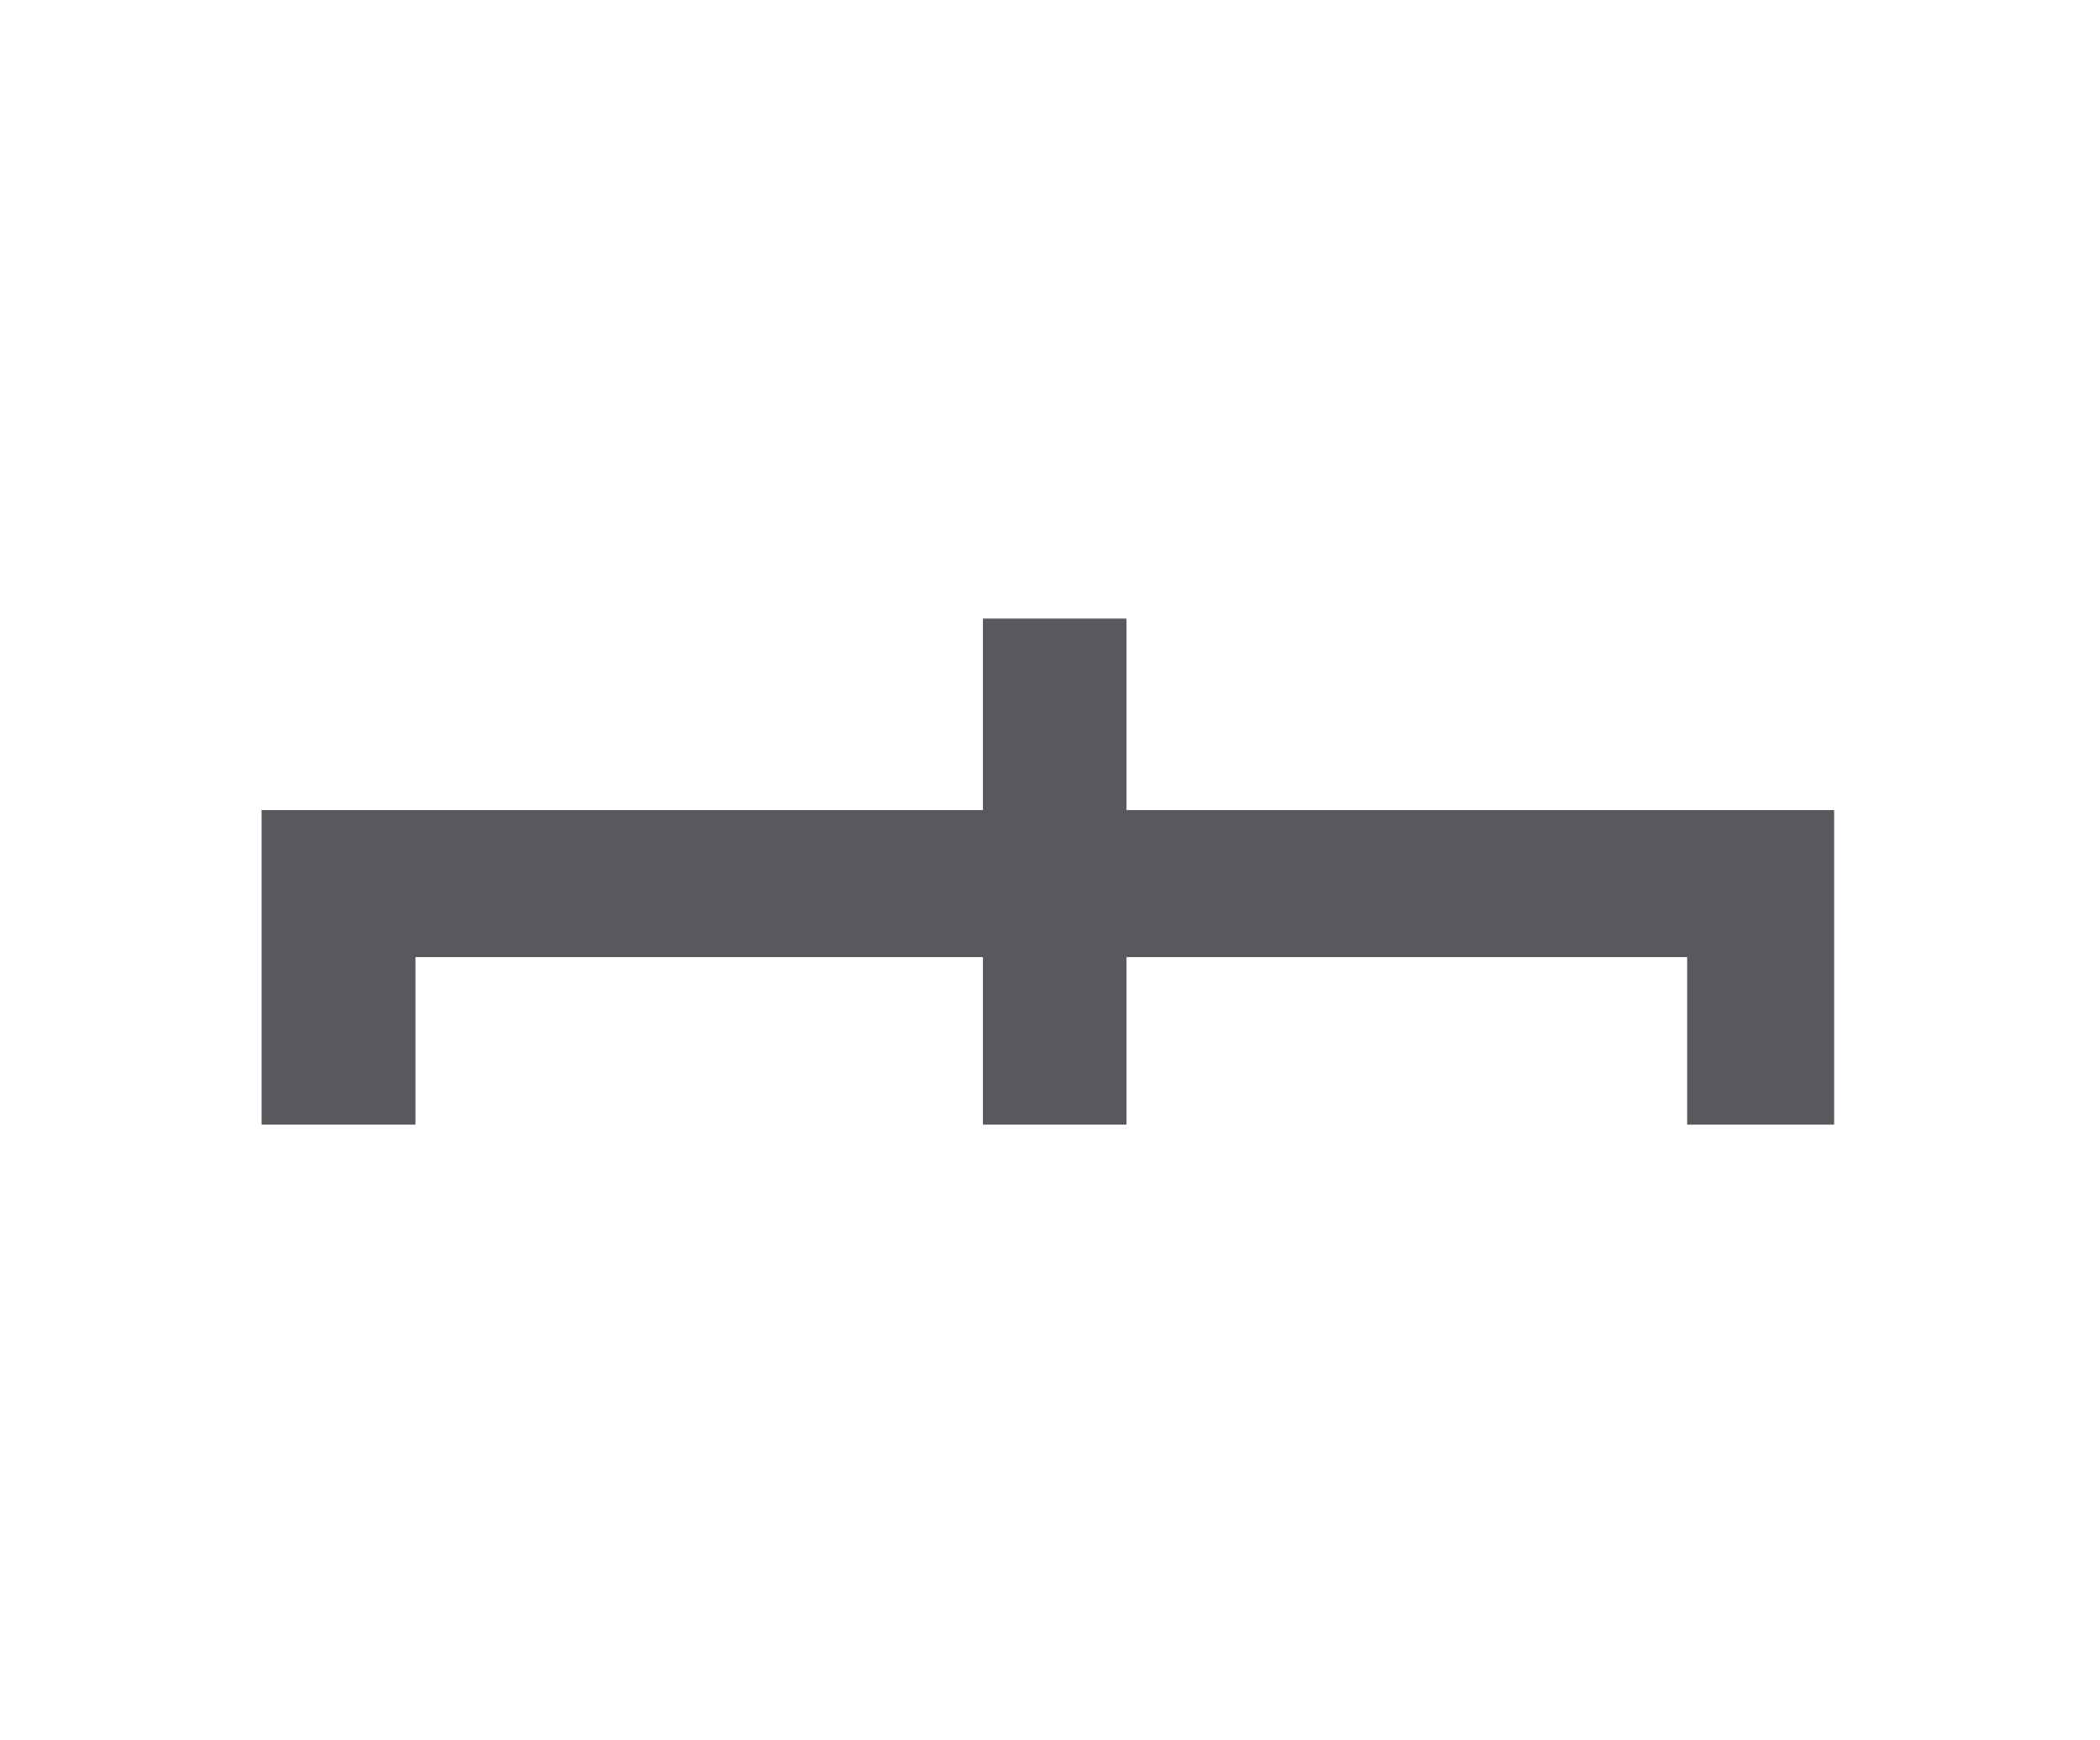
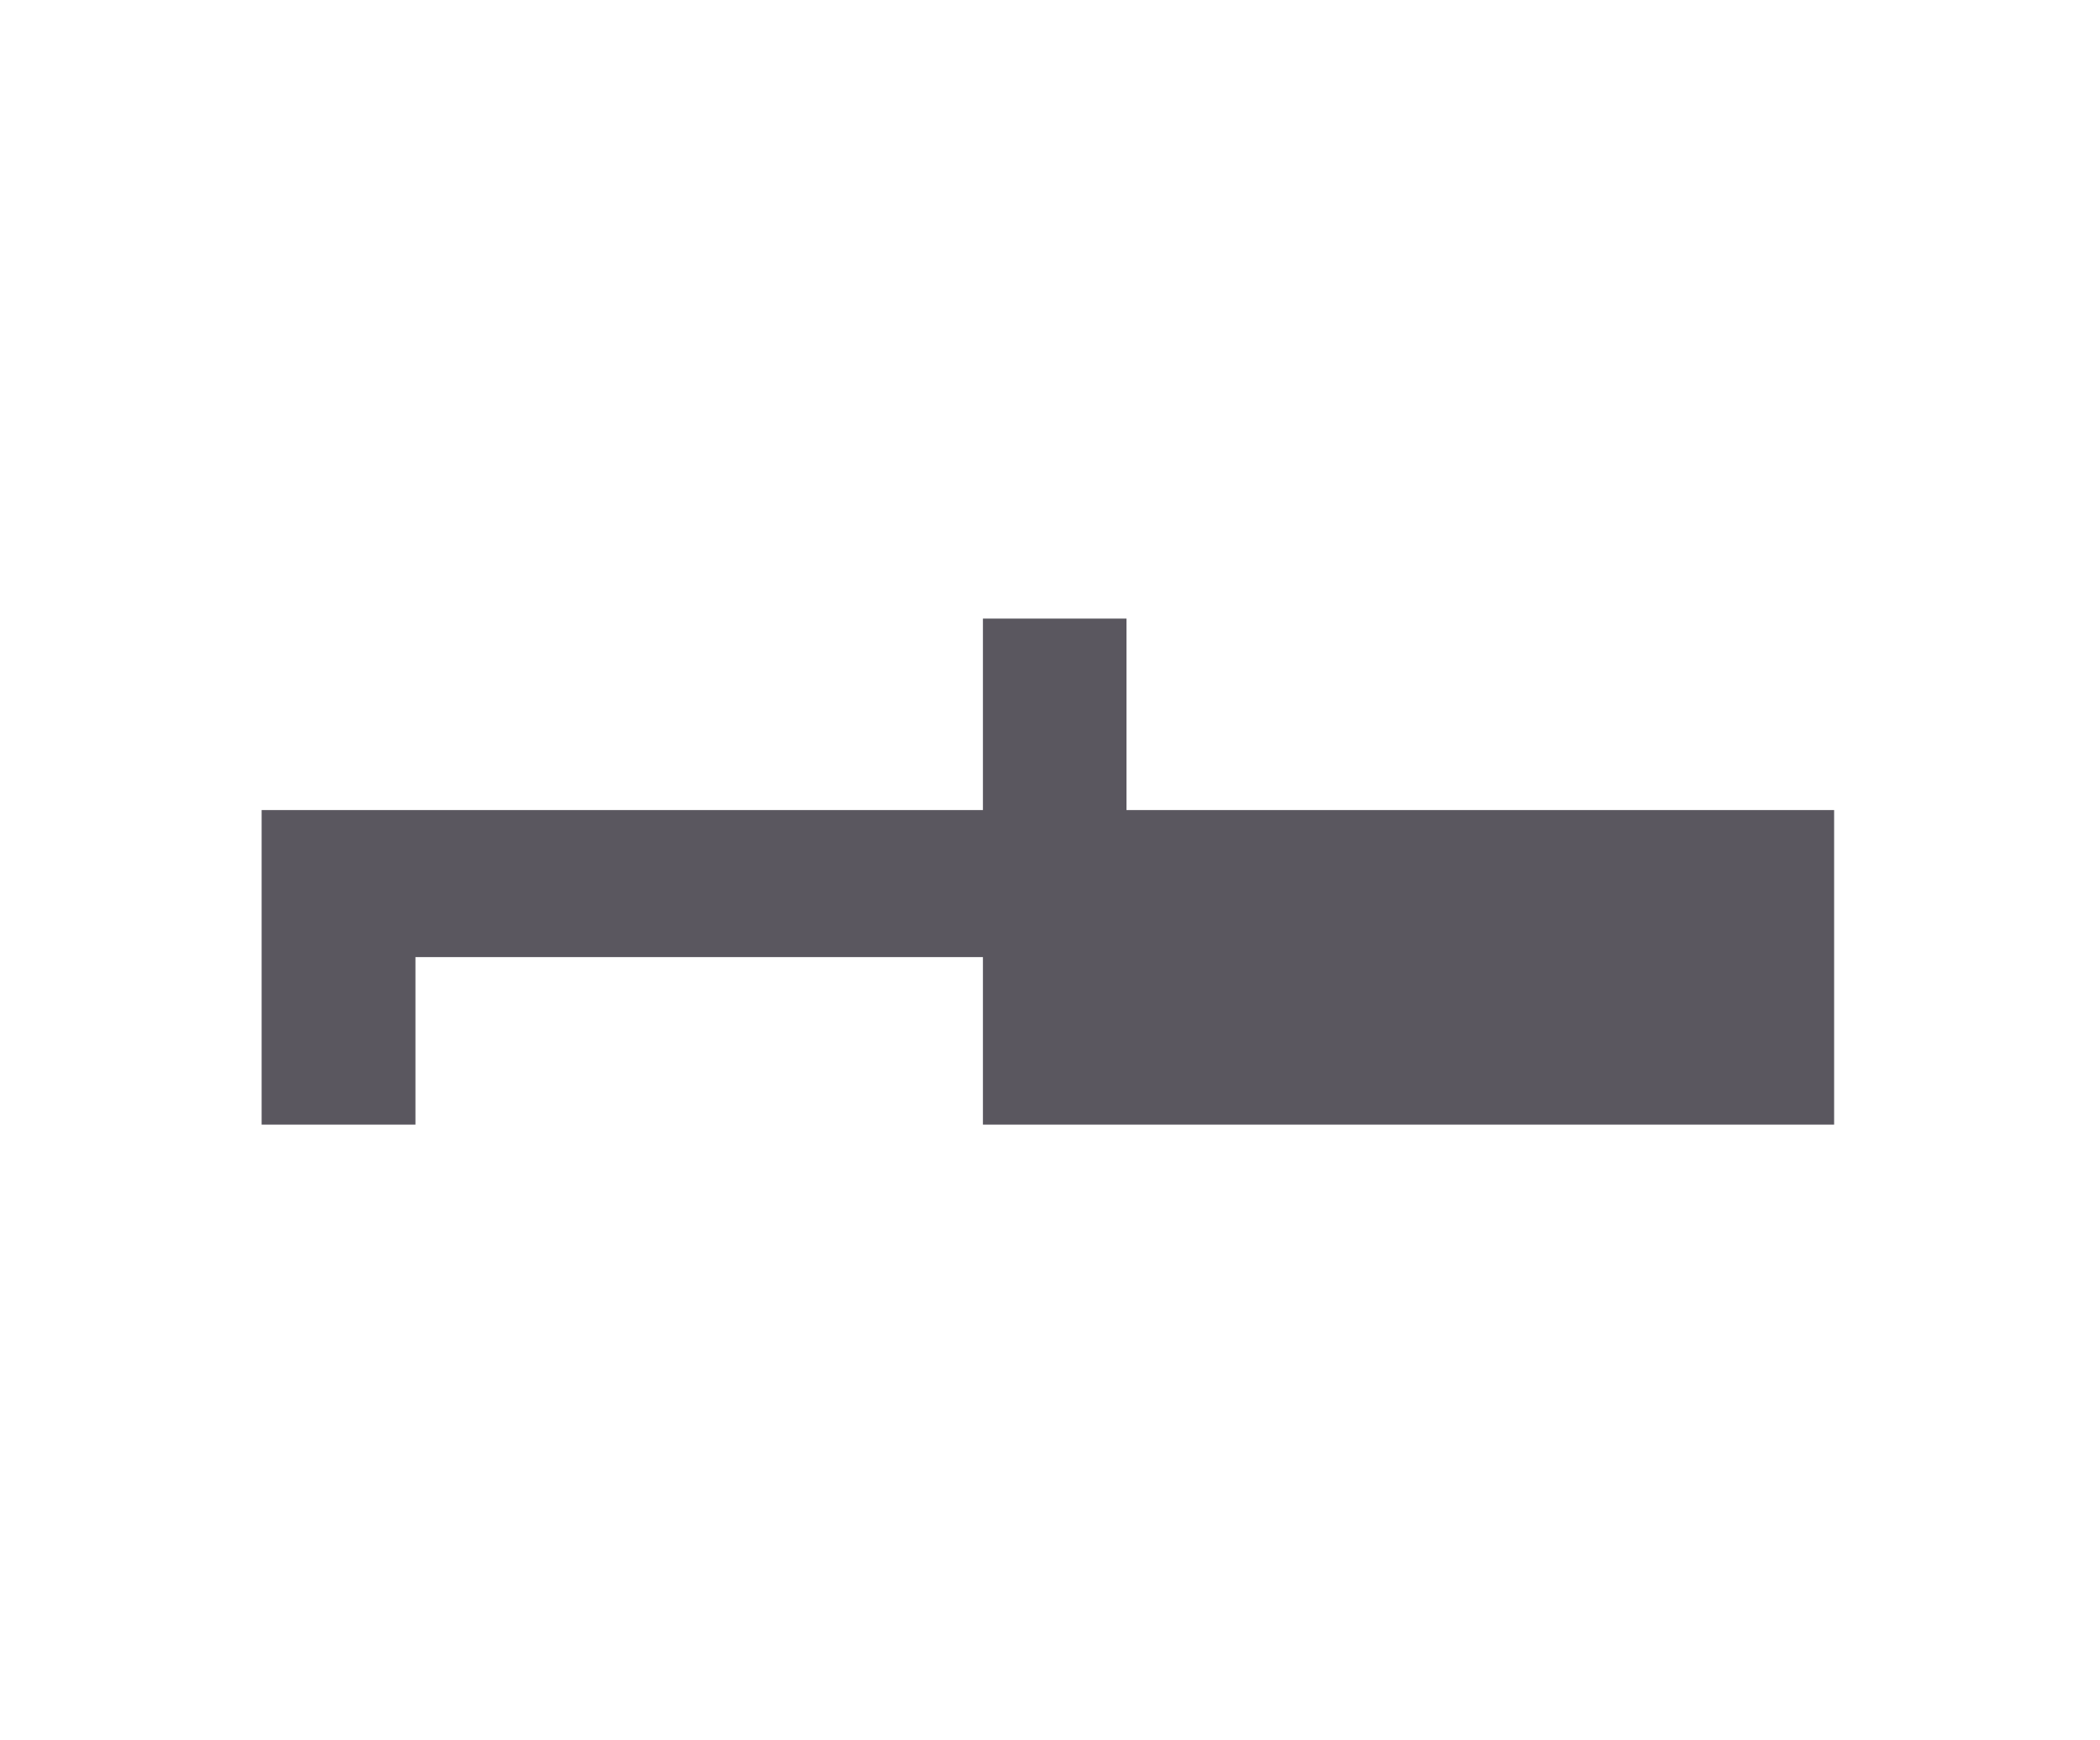
<svg xmlns="http://www.w3.org/2000/svg" width="280" height="232" viewBox="0 0 280 232" fill="none">
  <mask id="path-1-inside-1_675_622" fill="white">
-     <rect x="99.137" y="0.874" width="82.044" height="82.044" rx="1" />
-   </mask>
+     </mask>
  <rect x="99.137" y="0.874" width="82.044" height="82.044" rx="1" stroke="#5A575F" stroke-width="40" mask="url(#path-1-inside-1_675_622)" />
  <mask id="path-2-inside-2_675_622" fill="white">
-     <rect x="99.137" y="149.464" width="82.044" height="82.044" rx="1" />
-   </mask>
-   <rect x="99.137" y="149.464" width="82.044" height="82.044" rx="1" stroke="#5A575F" stroke-width="40" mask="url(#path-2-inside-2_675_622)" />
+     </mask>
  <mask id="path-3-inside-3_675_622" fill="white">
    <rect x="197.596" y="149.464" width="82.044" height="82.044" rx="1" />
  </mask>
  <rect x="197.596" y="149.464" width="82.044" height="82.044" rx="1" stroke="#5A575F" stroke-width="40" mask="url(#path-3-inside-3_675_622)" />
  <mask id="path-4-inside-4_675_622" fill="white">
-     <rect x="0.689" y="149.464" width="82.044" height="82.044" rx="1" />
-   </mask>
+     </mask>
  <rect x="0.689" y="149.464" width="82.044" height="82.044" rx="1" stroke="#5A575F" stroke-width="40" mask="url(#path-4-inside-4_675_622)" />
-   <path d="M131.056 82.462V107.986H34.883V149.92H55.394V127.586H131.056V149.92H150.2V127.586H224.951V149.92H244.55V107.986H150.2V82.462H131.056Z" fill="#5A575F" />
+   <path d="M131.056 82.462V107.986H34.883V149.92H55.394V127.586H131.056V149.92H150.2V127.586V149.92H244.55V107.986H150.2V82.462H131.056Z" fill="#5A575F" />
</svg>